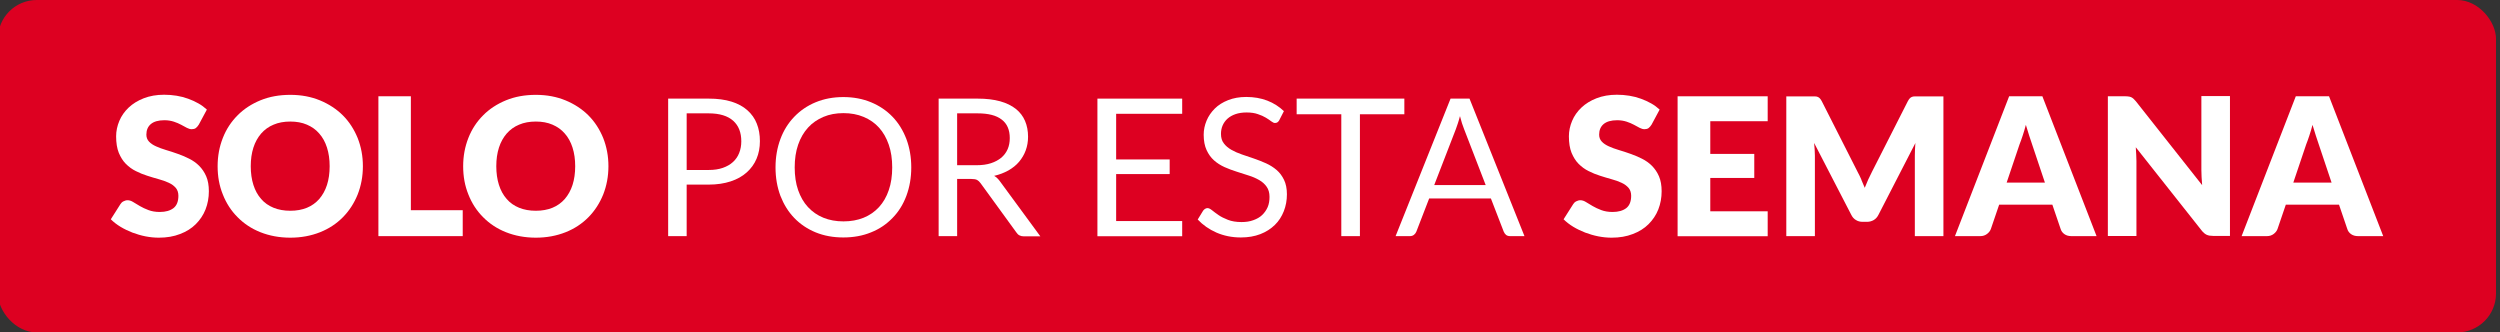
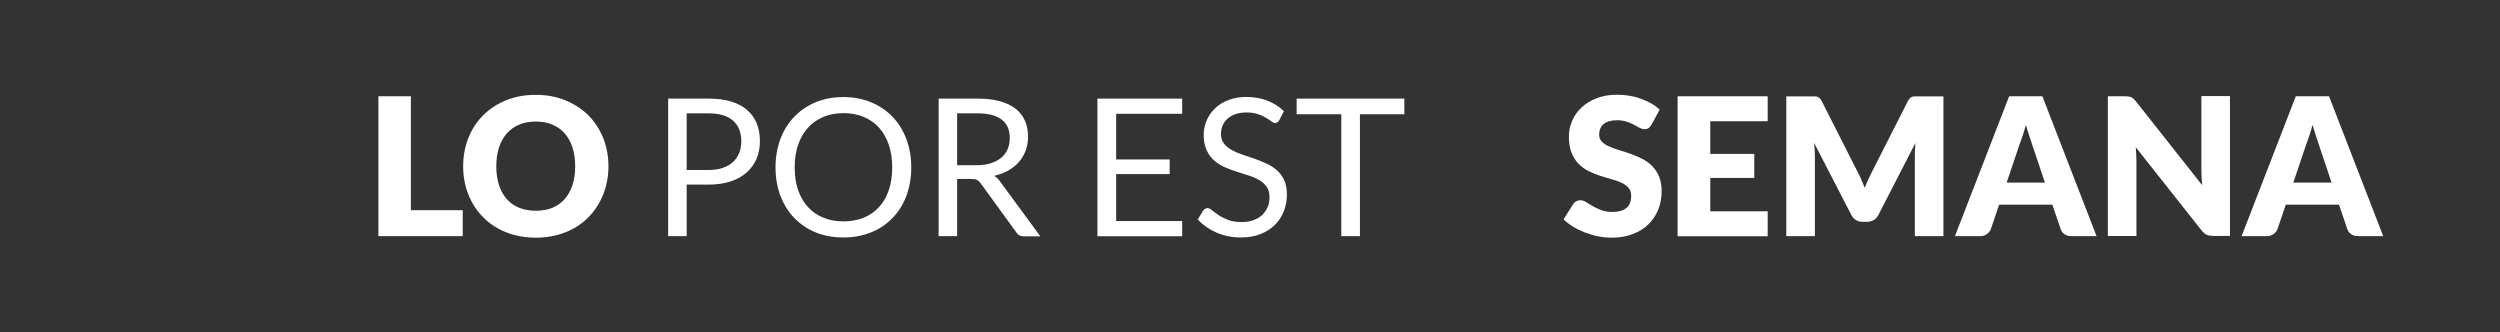
<svg xmlns="http://www.w3.org/2000/svg" id="Capa_1" viewBox="0 0 225.62 30">
  <rect x="0" y="0" width="225.62" height="30" fill="#333333" stroke="none" />
  <defs>
    <style>.cls-1{fill:#fff;}.cls-2{fill:#dd0021;}</style>
  </defs>
-   <rect class="cls-2" x="-.19" width="225.45" height="30" rx="3.51" ry="3.51" transform="translate(225.07 30) rotate(180)" />
  <g>
-     <path class="cls-1" d="M17.94,11.25c-.09,.14-.18,.24-.27,.31-.1,.07-.22,.1-.37,.1-.13,0-.28-.04-.43-.12-.15-.08-.33-.18-.52-.28-.19-.1-.41-.2-.66-.28s-.53-.13-.85-.13c-.55,0-.96,.12-1.23,.35-.27,.23-.4,.55-.4,.95,0,.25,.08,.46,.24,.63,.16,.17,.37,.31,.64,.43s.56,.23,.9,.33c.34,.1,.68,.21,1.04,.34,.35,.12,.7,.27,1.04,.44,.34,.17,.64,.38,.9,.64s.48,.58,.64,.95c.16,.37,.24,.82,.24,1.35,0,.58-.1,1.13-.3,1.64s-.5,.95-.88,1.33c-.38,.38-.86,.68-1.42,.89-.56,.22-1.2,.33-1.92,.33-.39,0-.79-.04-1.2-.12-.41-.08-.8-.2-1.18-.34-.38-.15-.74-.32-1.07-.52s-.63-.43-.88-.68l.87-1.37c.06-.1,.15-.19,.27-.25s.24-.1,.37-.1c.17,0,.35,.06,.52,.17,.18,.11,.38,.23,.6,.36,.22,.13,.48,.25,.77,.36,.29,.11,.63,.17,1.02,.17,.53,0,.94-.12,1.24-.35,.29-.23,.44-.6,.44-1.11,0-.29-.08-.53-.24-.72-.16-.18-.37-.34-.64-.46-.26-.12-.56-.23-.9-.32-.34-.09-.68-.2-1.03-.31s-.7-.25-1.03-.42c-.33-.16-.63-.38-.9-.65s-.47-.6-.64-1c-.16-.4-.24-.9-.24-1.49,0-.47,.1-.94,.29-1.39,.19-.45,.47-.85,.84-1.2,.37-.35,.82-.63,1.36-.84s1.15-.32,1.84-.32c.39,0,.76,.03,1.13,.09,.37,.06,.71,.15,1.04,.27s.64,.26,.92,.42c.29,.16,.54,.35,.77,.56l-.73,1.36Z" />
-     <path class="cls-1" d="M32.75,15c0,.91-.16,1.76-.47,2.55-.32,.79-.76,1.47-1.33,2.05-.57,.58-1.26,1.04-2.07,1.36s-1.7,.49-2.68,.49-1.88-.17-2.69-.49-1.5-.78-2.07-1.36c-.58-.58-1.02-1.26-1.33-2.05-.32-.79-.47-1.63-.47-2.55s.16-1.76,.47-2.55c.31-.79,.76-1.47,1.33-2.04,.57-.58,1.27-1.03,2.07-1.36,.81-.33,1.7-.49,2.69-.49s1.88,.17,2.68,.5,1.5,.79,2.07,1.36,1.01,1.26,1.33,2.04c.31,.79,.47,1.63,.47,2.54Zm-3,0c0-.62-.08-1.18-.24-1.68-.16-.5-.39-.92-.7-1.27-.3-.35-.67-.61-1.11-.8-.44-.19-.94-.28-1.5-.28s-1.07,.09-1.51,.28c-.44,.18-.81,.45-1.12,.8-.3,.35-.54,.77-.7,1.27-.16,.5-.24,1.06-.24,1.68s.08,1.19,.24,1.69c.16,.5,.39,.92,.7,1.27,.3,.35,.68,.61,1.12,.79,.44,.18,.95,.27,1.51,.27s1.06-.09,1.5-.27c.44-.18,.81-.45,1.11-.79,.3-.35,.54-.77,.7-1.27,.16-.5,.24-1.06,.24-1.69Z" />
    <path class="cls-1" d="M37.08,18.97h4.68v2.34h-7.61V8.69h2.93v10.28Z" />
    <path class="cls-1" d="M54.91,15c0,.91-.16,1.76-.47,2.55-.32,.79-.76,1.47-1.33,2.05-.57,.58-1.26,1.04-2.07,1.36s-1.7,.49-2.68,.49-1.88-.17-2.69-.49-1.5-.78-2.07-1.36c-.58-.58-1.02-1.26-1.33-2.05-.32-.79-.47-1.63-.47-2.55s.16-1.76,.47-2.55c.31-.79,.76-1.47,1.33-2.04,.57-.58,1.27-1.03,2.07-1.36,.81-.33,1.7-.49,2.69-.49s1.88,.17,2.68,.5,1.5,.79,2.07,1.36,1.01,1.26,1.33,2.04c.31,.79,.47,1.63,.47,2.54Zm-3,0c0-.62-.08-1.18-.24-1.68-.16-.5-.39-.92-.7-1.27-.3-.35-.67-.61-1.11-.8-.44-.19-.94-.28-1.5-.28s-1.07,.09-1.51,.28c-.44,.18-.81,.45-1.12,.8-.3,.35-.54,.77-.7,1.27-.16,.5-.24,1.06-.24,1.68s.08,1.19,.24,1.69c.16,.5,.39,.92,.7,1.27,.3,.35,.68,.61,1.12,.79,.44,.18,.95,.27,1.51,.27s1.06-.09,1.5-.27c.44-.18,.81-.45,1.11-.79,.3-.35,.54-.77,.7-1.27,.16-.5,.24-1.06,.24-1.69Z" />
    <path class="cls-1" d="M61.97,16.67v4.64h-1.67V8.9h3.66c.79,0,1.47,.09,2.05,.27s1.06,.44,1.44,.78,.67,.74,.85,1.21c.19,.47,.28,1,.28,1.58s-.1,1.11-.3,1.58c-.2,.48-.5,.89-.89,1.24s-.87,.62-1.45,.81c-.58,.19-1.24,.29-1.98,.29h-1.99Zm0-1.33h1.99c.48,0,.9-.06,1.27-.19,.37-.13,.67-.3,.92-.53,.25-.23,.44-.5,.56-.82,.13-.32,.19-.67,.19-1.05,0-.79-.24-1.41-.73-1.85-.49-.44-1.23-.67-2.21-.67h-1.99v5.11Z" />
    <path class="cls-1" d="M82.24,15.11c0,.93-.15,1.78-.44,2.56-.29,.78-.71,1.45-1.25,2-.54,.56-1.18,1-1.94,1.3-.75,.31-1.59,.46-2.5,.46s-1.74-.15-2.5-.46c-.75-.31-1.39-.74-1.93-1.3-.54-.56-.95-1.23-1.25-2-.29-.78-.44-1.63-.44-2.56s.15-1.78,.44-2.56c.29-.78,.71-1.45,1.25-2.01,.54-.56,1.18-1,1.93-1.31,.75-.31,1.58-.47,2.5-.47s1.75,.16,2.5,.47c.75,.31,1.4,.75,1.94,1.31,.54,.56,.95,1.23,1.25,2.01,.29,.78,.44,1.63,.44,2.56Zm-1.72,0c0-.76-.1-1.45-.31-2.05-.21-.61-.5-1.12-.88-1.54-.38-.42-.84-.74-1.39-.97s-1.15-.34-1.82-.34-1.27,.11-1.81,.34c-.54,.23-1.01,.55-1.39,.97s-.68,.93-.89,1.54c-.21,.61-.31,1.29-.31,2.05s.1,1.45,.31,2.05,.5,1.11,.89,1.53,.85,.74,1.39,.96c.54,.22,1.15,.33,1.81,.33s1.28-.11,1.82-.33c.54-.22,1-.54,1.39-.96,.38-.42,.68-.93,.88-1.53,.21-.6,.31-1.29,.31-2.05Z" />
    <path class="cls-1" d="M86.38,16.13v5.18h-1.67V8.9h3.51c.79,0,1.46,.08,2.04,.24,.57,.16,1.04,.39,1.42,.69,.37,.3,.65,.66,.83,1.09,.18,.42,.27,.9,.27,1.42,0,.44-.07,.85-.21,1.23-.14,.38-.34,.72-.6,1.03s-.58,.56-.96,.78c-.38,.21-.81,.38-1.29,.49,.21,.12,.39,.3,.55,.53l3.62,4.93h-1.49c-.31,0-.53-.12-.68-.36l-3.22-4.43c-.1-.14-.21-.24-.32-.3s-.29-.09-.52-.09h-1.27Zm0-1.22h1.76c.49,0,.92-.06,1.29-.18,.37-.12,.68-.29,.94-.5,.25-.22,.44-.47,.57-.77,.13-.3,.19-.63,.19-1,0-.74-.24-1.3-.73-1.67-.49-.38-1.21-.56-2.18-.56h-1.84v4.69Z" />
    <path class="cls-1" d="M106.69,8.9v1.37h-5.96v4.12h4.83v1.32h-4.83v4.24h5.96v1.37h-7.65V8.9h7.65Z" />
    <path class="cls-1" d="M115.46,10.84c-.05,.09-.11,.15-.16,.19-.06,.04-.13,.07-.23,.07-.1,0-.21-.05-.34-.15-.13-.1-.29-.21-.49-.33-.2-.12-.44-.23-.72-.32-.28-.1-.62-.15-1.02-.15-.38,0-.71,.05-1,.15-.29,.1-.53,.24-.72,.41-.19,.17-.34,.38-.44,.61-.1,.23-.15,.49-.15,.76,0,.35,.08,.63,.26,.86,.17,.23,.4,.42,.68,.58,.28,.16,.6,.3,.95,.42,.36,.12,.72,.24,1.09,.37,.37,.13,.74,.27,1.09,.43,.35,.16,.67,.36,.95,.6,.28,.24,.5,.54,.67,.89,.17,.35,.26,.79,.26,1.3,0,.54-.09,1.05-.28,1.53s-.45,.89-.81,1.24-.79,.63-1.31,.83c-.52,.2-1.1,.3-1.76,.3-.8,0-1.53-.15-2.2-.44-.66-.29-1.23-.69-1.69-1.18l.49-.8c.05-.06,.1-.12,.17-.16s.14-.07,.22-.07c.12,0,.26,.07,.42,.2,.16,.13,.35,.27,.58,.43,.23,.16,.52,.3,.85,.43s.74,.2,1.22,.2c.4,0,.75-.05,1.07-.17,.31-.11,.58-.26,.79-.46s.38-.44,.5-.71,.17-.59,.17-.93c0-.38-.09-.68-.26-.92-.17-.24-.39-.44-.67-.6-.28-.16-.59-.3-.95-.41-.35-.11-.72-.23-1.09-.35-.37-.12-.74-.25-1.09-.41s-.67-.36-.95-.61c-.28-.25-.5-.56-.67-.93-.17-.37-.26-.83-.26-1.38,0-.44,.09-.86,.26-1.27s.42-.77,.74-1.09c.32-.32,.72-.57,1.2-.76,.48-.19,1.02-.29,1.64-.29,.69,0,1.33,.11,1.9,.33,.57,.22,1.07,.54,1.5,.95l-.41,.8Z" />
    <path class="cls-1" d="M126.74,8.9v1.41h-4.01v11h-1.68V10.31h-4.03v-1.41h9.72Z" />
-     <path class="cls-1" d="M137.58,21.31h-1.3c-.15,0-.27-.04-.36-.11-.09-.08-.16-.17-.21-.29l-1.16-3h-5.57l-1.16,3c-.04,.1-.11,.2-.21,.28-.1,.08-.22,.12-.36,.12h-1.3l4.96-12.41h1.71l4.96,12.41Zm-8.13-4.61h4.63l-1.95-5.05c-.13-.31-.25-.7-.37-1.17-.06,.24-.13,.46-.19,.65s-.12,.37-.18,.52l-1.95,5.04Z" />
    <path class="cls-1" d="M149.05,11.25c-.09,.14-.18,.24-.27,.31-.1,.07-.22,.1-.37,.1-.13,0-.28-.04-.43-.12-.15-.08-.33-.18-.52-.28-.19-.1-.41-.2-.66-.28s-.53-.13-.85-.13c-.55,0-.96,.12-1.23,.35-.27,.23-.4,.55-.4,.95,0,.25,.08,.46,.24,.63,.16,.17,.37,.31,.64,.43s.56,.23,.9,.33c.34,.1,.68,.21,1.04,.34,.35,.12,.7,.27,1.04,.44,.34,.17,.64,.38,.9,.64s.48,.58,.64,.95c.16,.37,.24,.82,.24,1.35,0,.58-.1,1.13-.3,1.64s-.5,.95-.88,1.33c-.38,.38-.86,.68-1.42,.89-.56,.22-1.2,.33-1.92,.33-.39,0-.79-.04-1.2-.12-.41-.08-.8-.2-1.18-.34-.38-.15-.74-.32-1.07-.52s-.63-.43-.88-.68l.87-1.37c.06-.1,.15-.19,.27-.25s.24-.1,.37-.1c.17,0,.35,.06,.52,.17,.18,.11,.38,.23,.6,.36,.22,.13,.48,.25,.77,.36,.29,.11,.63,.17,1.02,.17,.53,0,.94-.12,1.24-.35,.29-.23,.44-.6,.44-1.11,0-.29-.08-.53-.24-.72-.16-.18-.37-.34-.64-.46-.26-.12-.56-.23-.9-.32-.34-.09-.68-.2-1.03-.31s-.7-.25-1.03-.42c-.33-.16-.63-.38-.9-.65s-.47-.6-.64-1c-.16-.4-.24-.9-.24-1.49,0-.47,.1-.94,.29-1.39,.19-.45,.47-.85,.84-1.2,.37-.35,.82-.63,1.36-.84s1.15-.32,1.84-.32c.39,0,.76,.03,1.13,.09,.37,.06,.71,.15,1.04,.27s.64,.26,.92,.42c.29,.16,.54,.35,.77,.56l-.73,1.36Z" />
    <path class="cls-1" d="M159.53,8.69v2.25h-5.18v2.95h3.97v2.17h-3.97v3.01h5.18v2.25h-8.13V8.69h8.13Z" />
    <path class="cls-1" d="M167.98,16.22c.11,.24,.21,.48,.31,.73,.1-.25,.2-.5,.31-.74,.11-.24,.22-.47,.34-.7l3.24-6.38c.06-.11,.12-.2,.18-.26s.13-.11,.2-.13c.08-.03,.16-.04,.26-.04h2.57v12.61h-2.58v-7.26c0-.35,.02-.73,.05-1.14l-3.34,6.49c-.1,.2-.24,.35-.42,.46-.18,.1-.38,.16-.6,.16h-.4c-.22,0-.43-.05-.6-.16-.18-.1-.32-.26-.42-.46l-3.36-6.5c.02,.2,.04,.4,.05,.6s.02,.38,.02,.55v7.26h-2.58V8.7h2.57c.09,0,.18,.01,.25,.04,.08,.03,.14,.07,.2,.13s.12,.15,.18,.26l3.25,6.41c.12,.22,.23,.45,.33,.68Z" />
    <path class="cls-1" d="M189.21,21.31h-2.27c-.25,0-.46-.06-.63-.18-.17-.12-.28-.27-.34-.46l-.75-2.2h-4.8l-.75,2.2c-.06,.16-.17,.31-.34,.44-.17,.13-.37,.2-.61,.2h-2.29l4.89-12.62h3l4.89,12.62Zm-8.11-4.83h3.45l-1.16-3.46c-.08-.22-.16-.48-.26-.78-.1-.3-.2-.62-.3-.97-.09,.35-.19,.68-.29,.98-.1,.3-.19,.56-.28,.78l-1.16,3.44Z" />
    <path class="cls-1" d="M192.1,8.71c.09,.01,.16,.03,.23,.06,.07,.03,.14,.08,.2,.13s.14,.14,.22,.23l5.99,7.58c-.02-.24-.04-.48-.05-.71-.01-.23-.02-.44-.02-.65v-6.68h2.58v12.62h-1.53c-.22,0-.42-.03-.57-.1s-.31-.2-.45-.38l-5.95-7.52c.02,.22,.03,.43,.04,.65s.02,.41,.02,.59v6.77h-2.58V8.69h1.54c.13,0,.23,0,.32,.02Z" />
    <path class="cls-1" d="M215.08,21.31h-2.27c-.25,0-.46-.06-.63-.18-.17-.12-.28-.27-.34-.46l-.75-2.2h-4.8l-.75,2.2c-.06,.16-.17,.31-.34,.44-.17,.13-.37,.2-.61,.2h-2.29l4.89-12.62h3l4.89,12.62Zm-8.11-4.83h3.45l-1.16-3.46c-.08-.22-.16-.48-.26-.78-.1-.3-.2-.62-.3-.97-.09,.35-.19,.68-.29,.98-.1,.3-.19,.56-.28,.78l-1.16,3.44Z" />
  </g>
</svg>